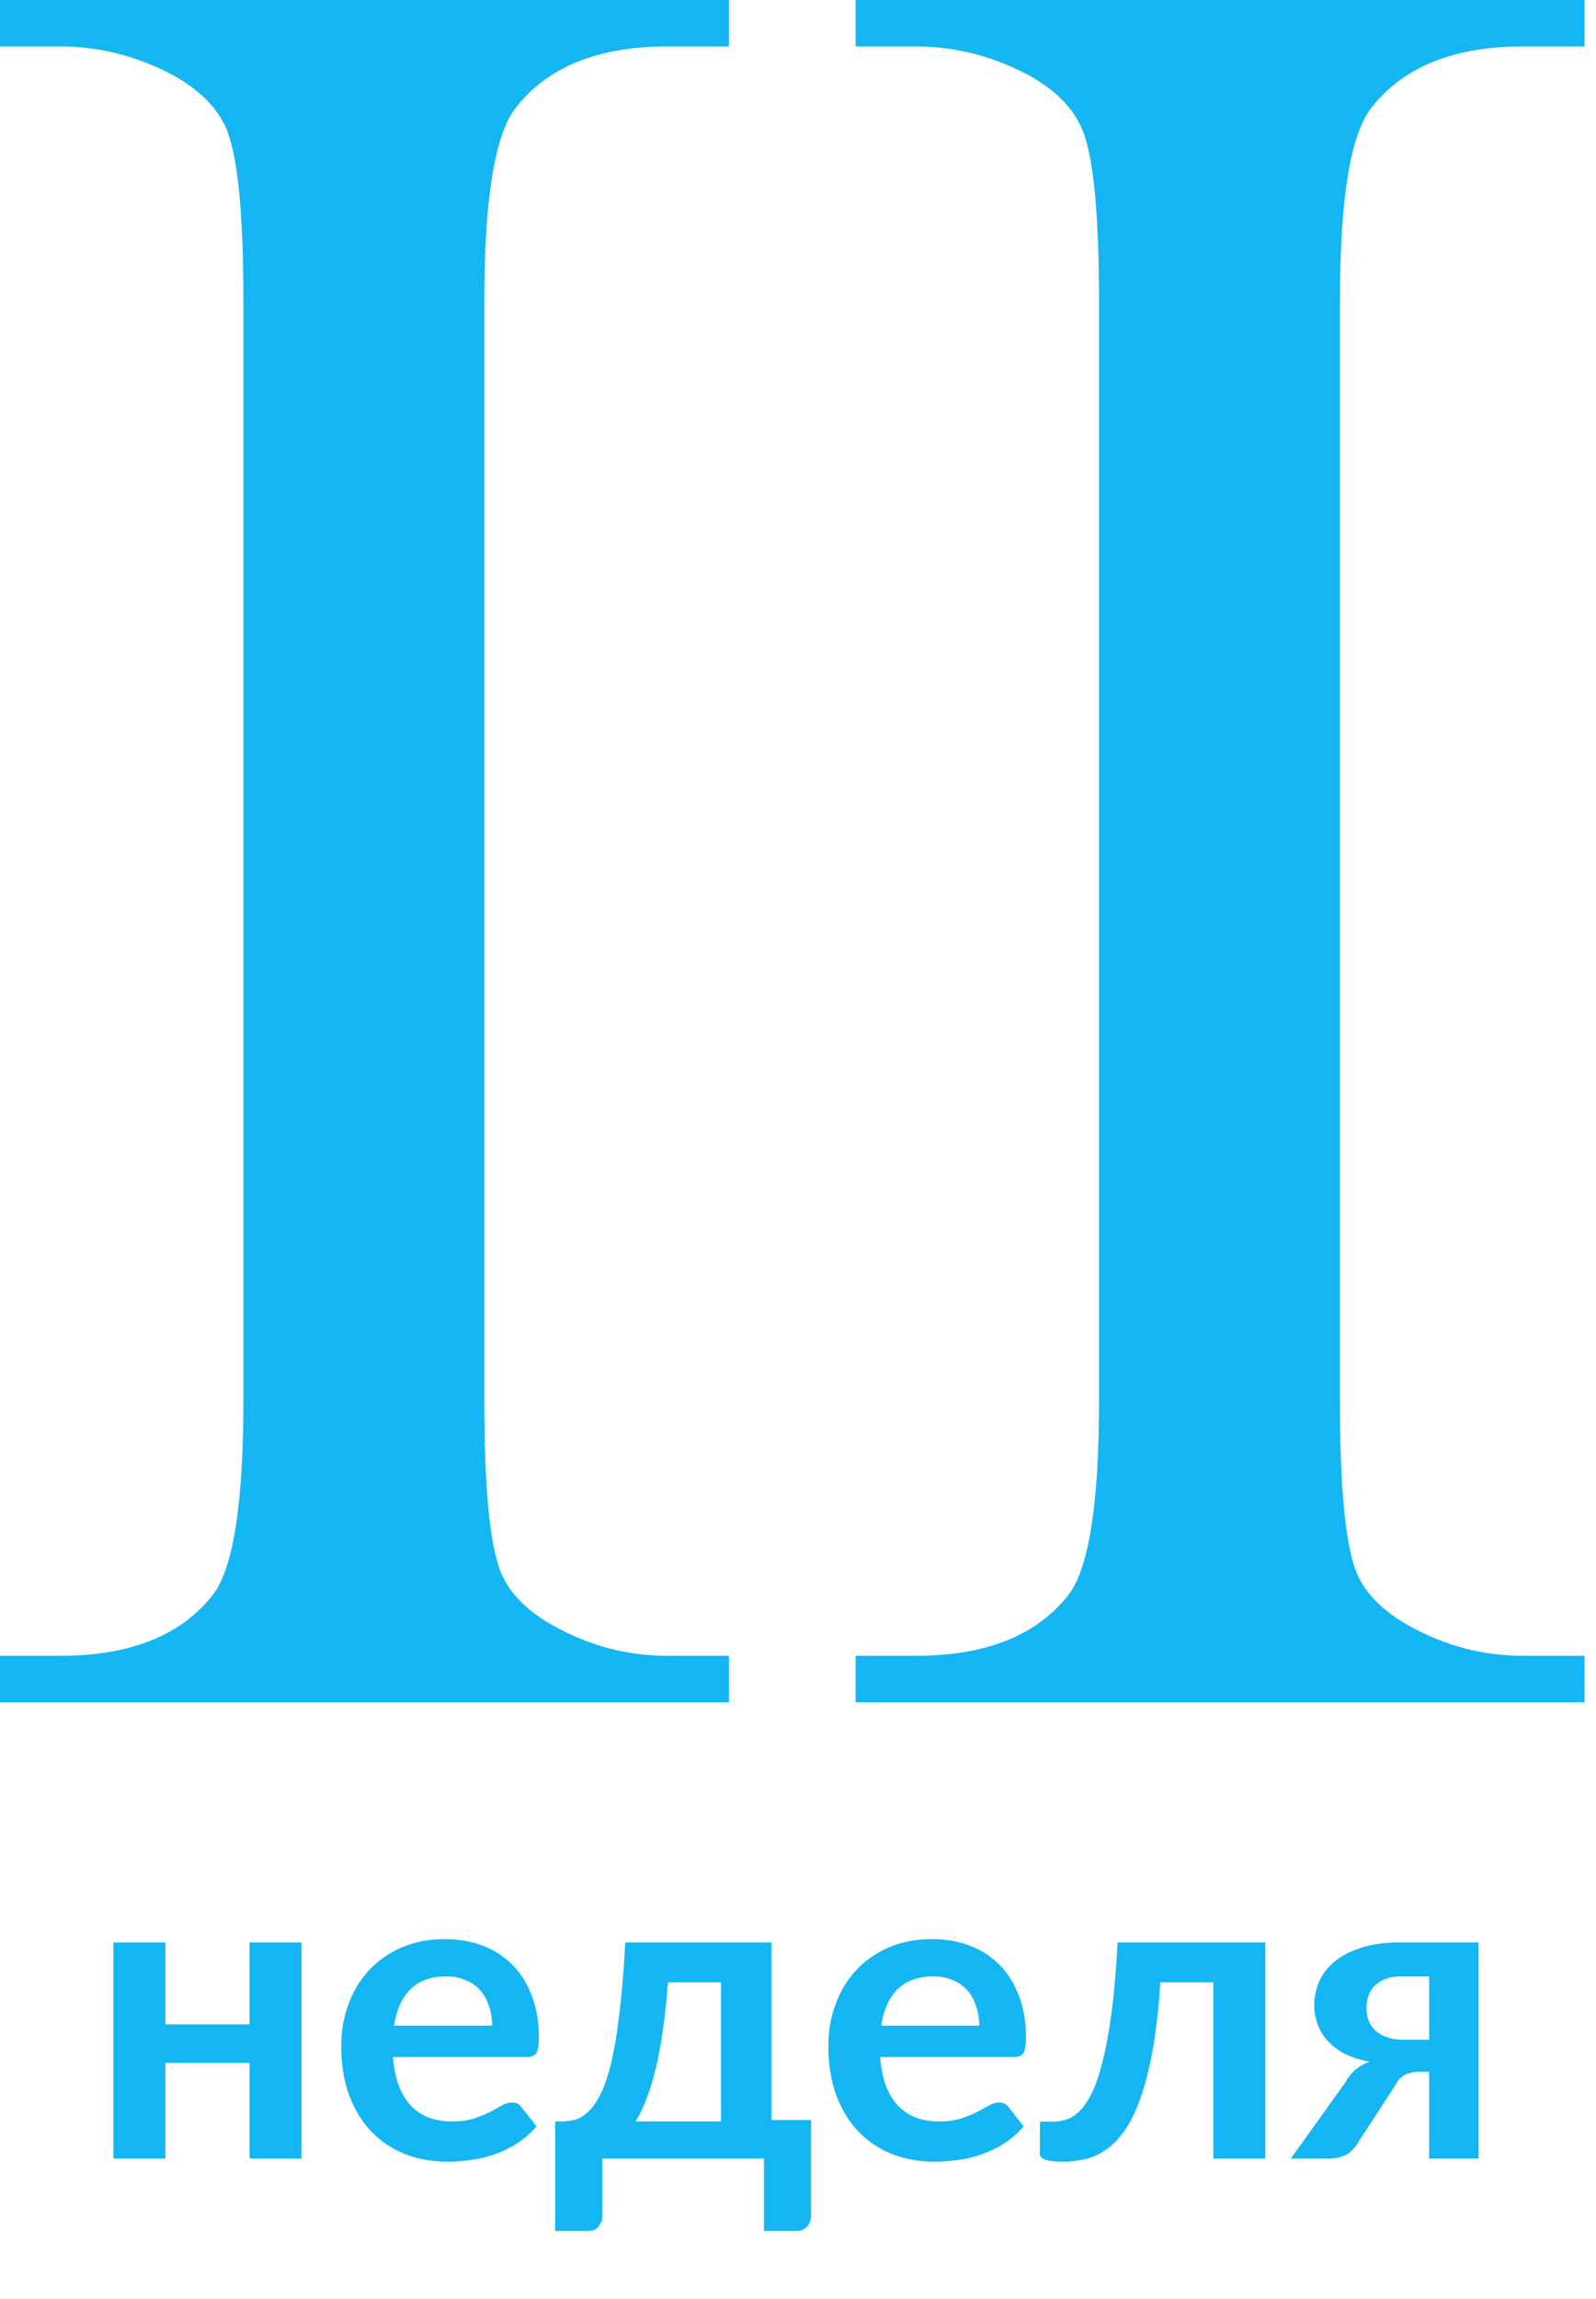
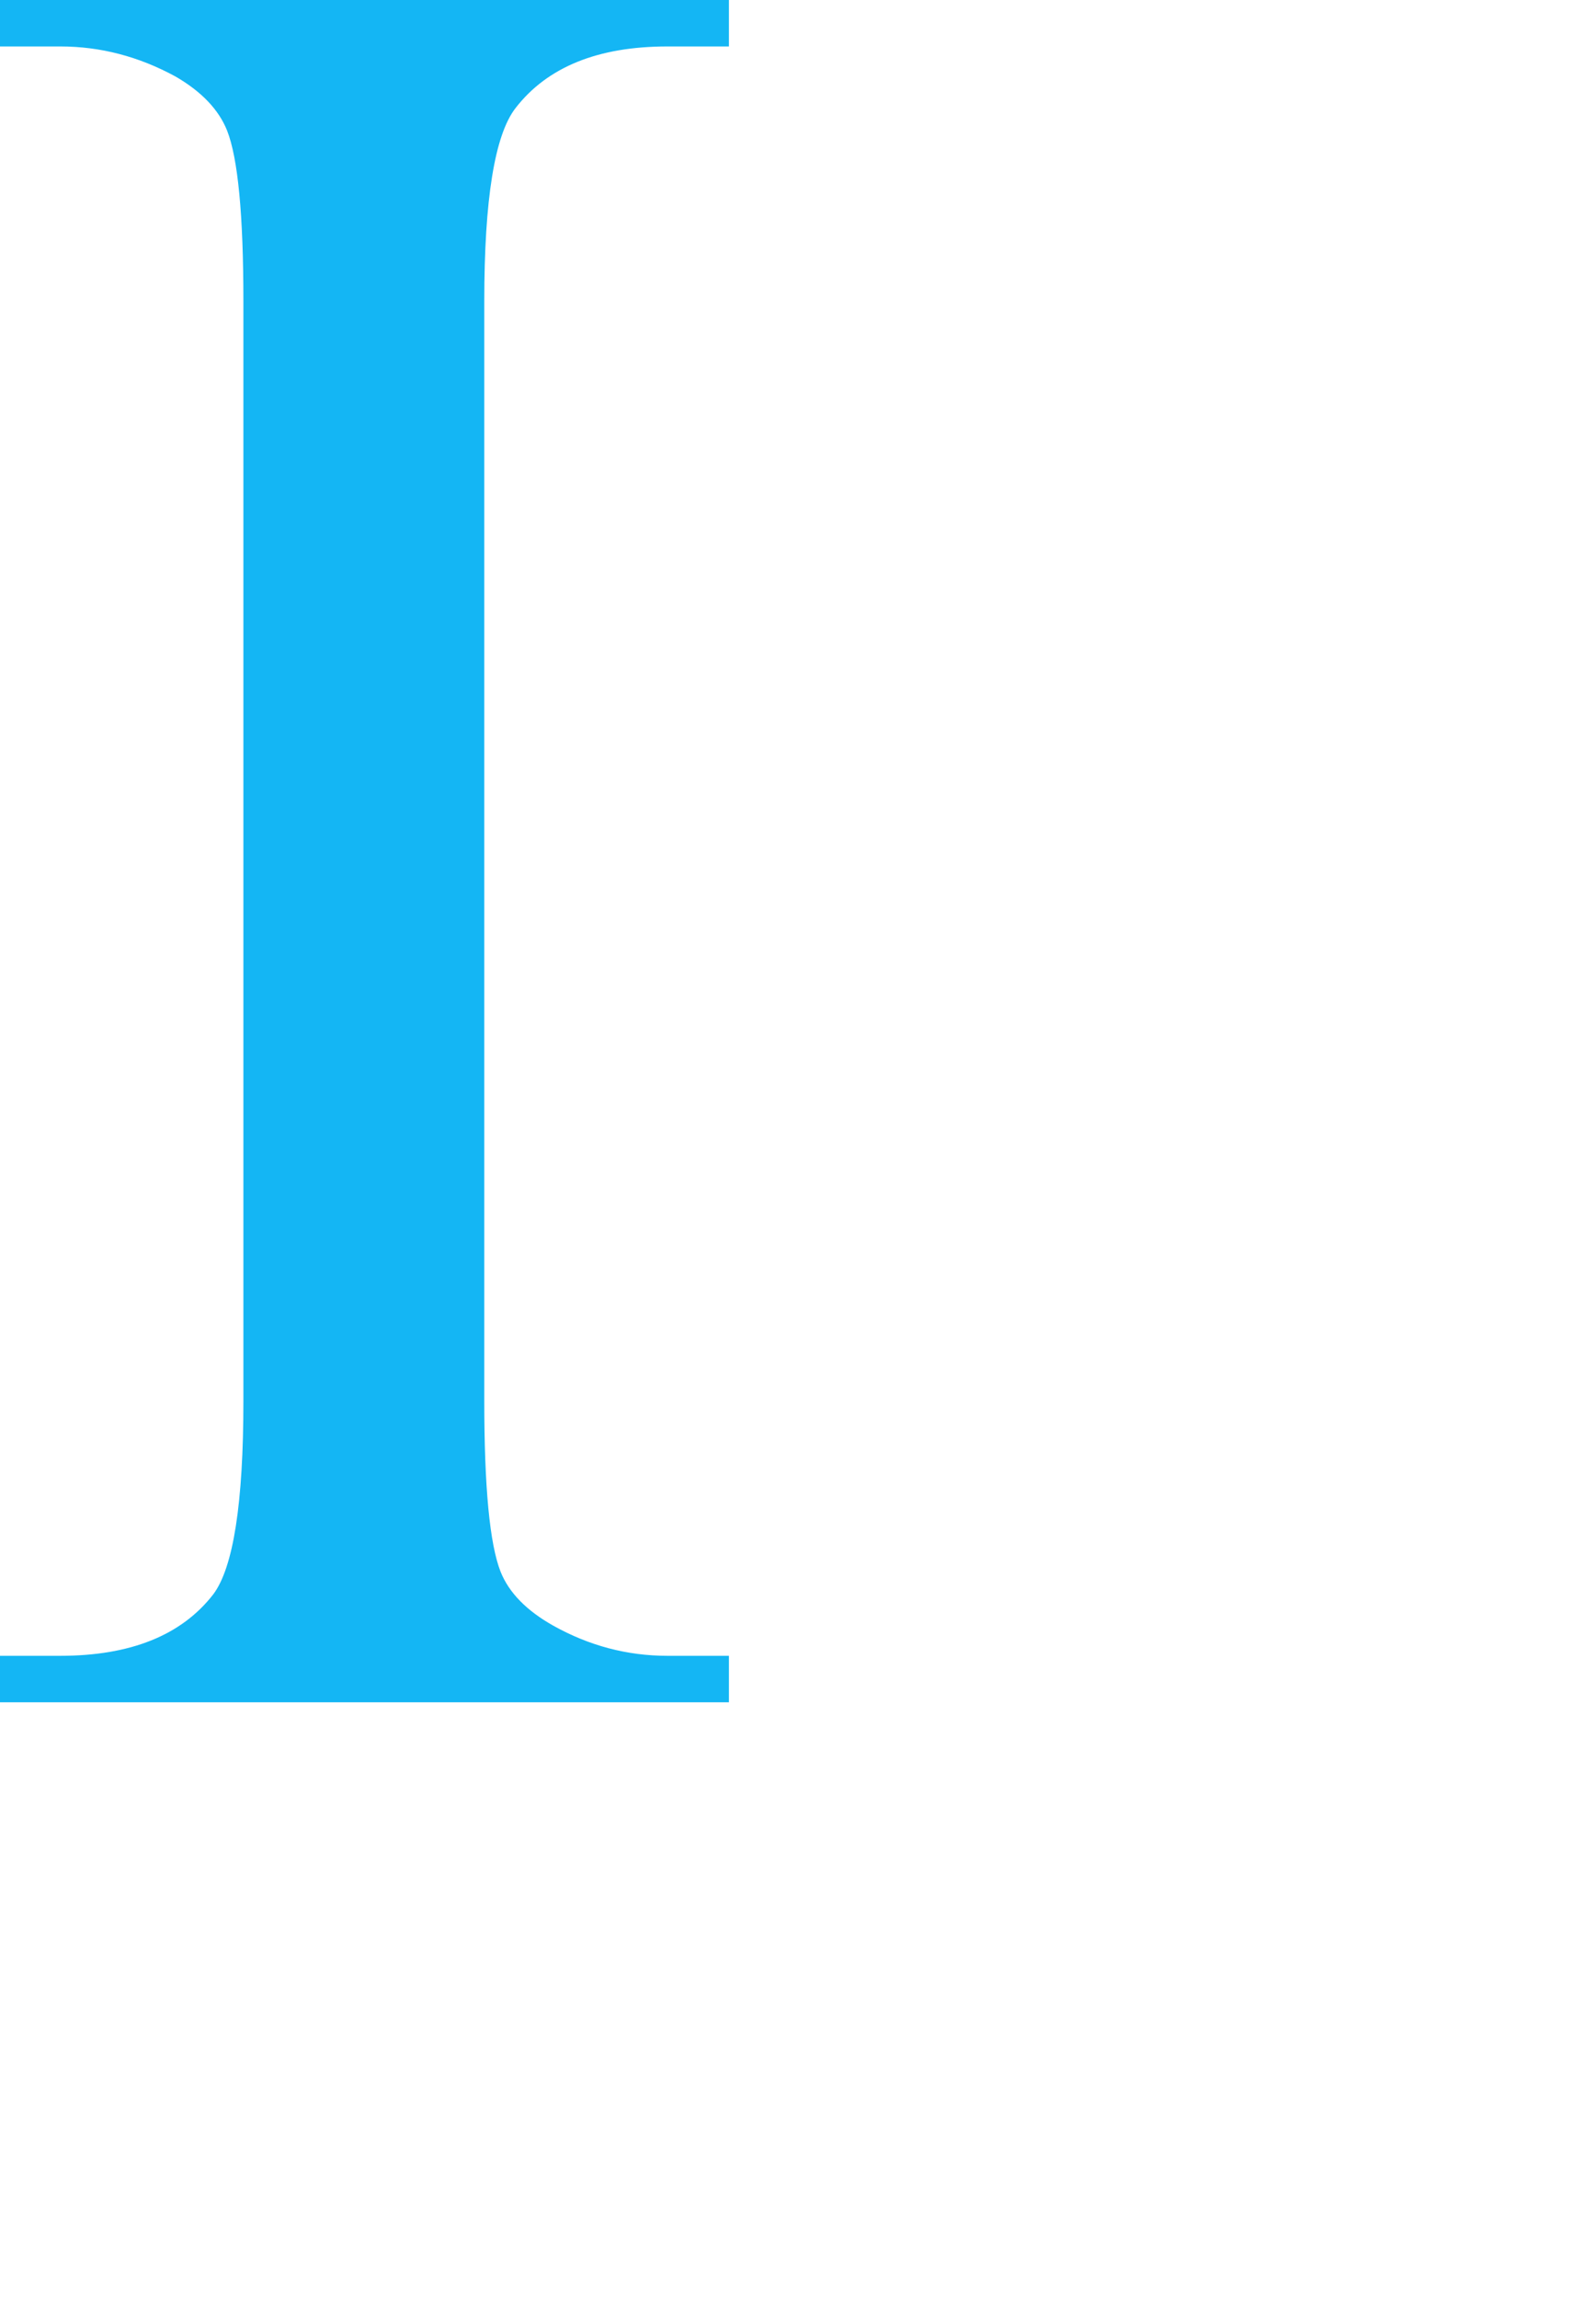
<svg xmlns="http://www.w3.org/2000/svg" width="91" height="131" viewBox="0 0 91 131" fill="none">
  <path d="M41.561 94.353V97H0V94.353H3.434C7.44 94.353 10.349 93.185 12.161 90.848C13.305 89.322 13.878 85.65 13.878 79.832V17.168C13.878 12.256 13.568 9.013 12.948 7.44C12.471 6.247 11.493 5.222 10.015 4.364C7.916 3.219 5.723 2.647 3.434 2.647H0V0H41.561V2.647H38.056C34.098 2.647 31.213 3.815 29.4 6.152C28.208 7.678 27.612 11.35 27.612 17.168V79.832C27.612 84.744 27.922 87.987 28.542 89.561C29.019 90.753 30.02 91.778 31.547 92.636C33.597 93.781 35.767 94.353 38.056 94.353H41.561Z" fill="#14B6F4" />
-   <path d="M90.347 94.353V97H48.786V94.353H52.22C56.226 94.353 59.135 93.185 60.947 90.848C62.091 89.322 62.664 85.65 62.664 79.832V17.168C62.664 12.256 62.354 9.013 61.734 7.44C61.257 6.247 60.279 5.222 58.801 4.364C56.703 3.219 54.509 2.647 52.22 2.647H48.786V0H90.347V2.647H86.842C82.884 2.647 79.999 3.815 78.187 6.152C76.994 7.678 76.398 11.35 76.398 17.168V79.832C76.398 84.744 76.708 87.987 77.328 89.561C77.805 90.753 78.806 91.778 80.333 92.636C82.383 93.781 84.553 94.353 86.842 94.353H90.347Z" fill="#14B6F4" />
-   <path d="M17.192 110.688V123H14.228V117.552H9.428V123H6.464V110.688H9.428V115.356H14.228V110.688H17.192ZM28.06 115.428C28.06 115.044 28.004 114.684 27.892 114.348C27.788 114.004 27.628 113.704 27.412 113.448C27.196 113.192 26.92 112.992 26.584 112.848C26.256 112.696 25.872 112.62 25.432 112.62C24.576 112.62 23.9 112.864 23.404 113.352C22.916 113.84 22.604 114.532 22.468 115.428H28.06ZM22.408 117.216C22.456 117.848 22.568 118.396 22.744 118.86C22.92 119.316 23.152 119.696 23.44 120C23.728 120.296 24.068 120.52 24.46 120.672C24.86 120.816 25.3 120.888 25.78 120.888C26.26 120.888 26.672 120.832 27.016 120.72C27.368 120.608 27.672 120.484 27.928 120.348C28.192 120.212 28.42 120.088 28.612 119.976C28.812 119.864 29.004 119.808 29.188 119.808C29.436 119.808 29.62 119.9 29.74 120.084L30.592 121.164C30.264 121.548 29.896 121.872 29.488 122.136C29.08 122.392 28.652 122.6 28.204 122.76C27.764 122.912 27.312 123.02 26.848 123.084C26.392 123.148 25.948 123.18 25.516 123.18C24.66 123.18 23.864 123.04 23.128 122.76C22.392 122.472 21.752 122.052 21.208 121.5C20.664 120.94 20.236 120.252 19.924 119.436C19.612 118.612 19.456 117.66 19.456 116.58C19.456 115.74 19.592 114.952 19.864 114.216C20.136 113.472 20.524 112.828 21.028 112.284C21.54 111.732 22.16 111.296 22.888 110.976C23.624 110.656 24.452 110.496 25.372 110.496C26.148 110.496 26.864 110.62 27.52 110.868C28.176 111.116 28.74 111.48 29.212 111.96C29.684 112.432 30.052 113.016 30.316 113.712C30.588 114.4 30.724 115.188 30.724 116.076C30.724 116.524 30.676 116.828 30.58 116.988C30.484 117.14 30.3 117.216 30.028 117.216H22.408ZM41.109 120.888V112.956H38.086C38.005 113.988 37.906 114.92 37.785 115.752C37.666 116.576 37.526 117.312 37.365 117.96C37.206 118.608 37.029 119.172 36.837 119.652C36.654 120.132 36.453 120.544 36.237 120.888H41.109ZM46.245 120.804V126.24C46.245 126.512 46.166 126.728 46.005 126.888C45.853 127.048 45.654 127.128 45.406 127.128H43.557V123H34.342V126.288C34.342 126.496 34.273 126.688 34.138 126.864C34.01 127.04 33.806 127.128 33.526 127.128H31.654V120.888H32.002C32.282 120.888 32.553 120.852 32.818 120.78C33.081 120.7 33.334 120.54 33.574 120.3C33.822 120.06 34.053 119.716 34.27 119.268C34.493 118.812 34.694 118.208 34.87 117.456C35.045 116.696 35.197 115.764 35.325 114.66C35.462 113.556 35.569 112.232 35.65 110.688H43.989V120.804H46.245ZM55.834 115.428C55.834 115.044 55.778 114.684 55.666 114.348C55.562 114.004 55.401 113.704 55.185 113.448C54.969 113.192 54.694 112.992 54.358 112.848C54.029 112.696 53.645 112.62 53.206 112.62C52.349 112.62 51.673 112.864 51.178 113.352C50.69 113.84 50.377 114.532 50.242 115.428H55.834ZM50.181 117.216C50.23 117.848 50.342 118.396 50.517 118.86C50.694 119.316 50.925 119.696 51.214 120C51.502 120.296 51.842 120.52 52.233 120.672C52.633 120.816 53.074 120.888 53.553 120.888C54.033 120.888 54.446 120.832 54.789 120.72C55.142 120.608 55.446 120.484 55.702 120.348C55.965 120.212 56.194 120.088 56.386 119.976C56.586 119.864 56.778 119.808 56.962 119.808C57.209 119.808 57.394 119.9 57.514 120.084L58.365 121.164C58.038 121.548 57.669 121.872 57.261 122.136C56.853 122.392 56.425 122.6 55.977 122.76C55.538 122.912 55.086 123.02 54.621 123.084C54.166 123.148 53.721 123.18 53.289 123.18C52.434 123.18 51.638 123.04 50.901 122.76C50.166 122.472 49.526 122.052 48.981 121.5C48.438 120.94 48.01 120.252 47.697 119.436C47.386 118.612 47.23 117.66 47.23 116.58C47.23 115.74 47.365 114.952 47.638 114.216C47.91 113.472 48.297 112.828 48.801 112.284C49.313 111.732 49.934 111.296 50.661 110.976C51.398 110.656 52.225 110.496 53.145 110.496C53.922 110.496 54.638 110.62 55.294 110.868C55.95 111.116 56.514 111.48 56.986 111.96C57.458 112.432 57.825 113.016 58.09 113.712C58.361 114.4 58.498 115.188 58.498 116.076C58.498 116.524 58.45 116.828 58.353 116.988C58.258 117.14 58.074 117.216 57.801 117.216H50.181ZM72.146 123H69.182V112.956H66.158C66.062 114.468 65.914 115.772 65.714 116.868C65.514 117.956 65.274 118.88 64.994 119.64C64.722 120.4 64.414 121.012 64.07 121.476C63.734 121.932 63.374 122.288 62.99 122.544C62.606 122.8 62.21 122.968 61.802 123.048C61.394 123.136 60.982 123.18 60.566 123.18C60.126 123.18 59.802 123.14 59.594 123.06C59.394 122.988 59.294 122.884 59.294 122.748V120.9H60.002C60.266 120.9 60.53 120.86 60.794 120.78C61.058 120.7 61.314 120.536 61.562 120.288C61.81 120.04 62.046 119.688 62.27 119.232C62.494 118.768 62.698 118.16 62.882 117.408C63.074 116.648 63.242 115.72 63.386 114.624C63.53 113.528 63.642 112.216 63.722 110.688H72.146V123ZM81.486 116.232V112.62H79.878C79.502 112.62 79.19 112.676 78.942 112.788C78.694 112.892 78.49 113.032 78.33 113.208C78.178 113.376 78.07 113.568 78.006 113.784C77.942 114 77.91 114.212 77.91 114.42C77.91 114.988 78.098 115.432 78.474 115.752C78.858 116.072 79.37 116.232 80.01 116.232H81.486ZM84.306 110.688V123H81.486V118.056H80.97C80.73 118.056 80.53 118.08 80.37 118.128C80.218 118.168 80.086 118.228 79.974 118.308C79.87 118.38 79.778 118.472 79.698 118.584C79.626 118.696 79.55 118.82 79.47 118.956L77.502 121.98C77.406 122.148 77.302 122.296 77.19 122.424C77.086 122.552 76.962 122.66 76.818 122.748C76.682 122.828 76.518 122.892 76.326 122.94C76.142 122.98 75.918 123 75.654 123H73.602L76.71 118.656C76.878 118.352 77.074 118.108 77.298 117.924C77.522 117.74 77.786 117.592 78.09 117.48C77.514 117.376 77.022 117.216 76.614 117C76.214 116.776 75.89 116.52 75.642 116.232C75.394 115.936 75.214 115.62 75.102 115.284C74.99 114.948 74.934 114.616 74.934 114.288C74.934 113.832 75.022 113.388 75.198 112.956C75.382 112.524 75.67 112.14 76.062 111.804C76.454 111.468 76.958 111.2 77.574 111C78.19 110.792 78.93 110.688 79.794 110.688H84.306Z" fill="#14B6F4" />
</svg>